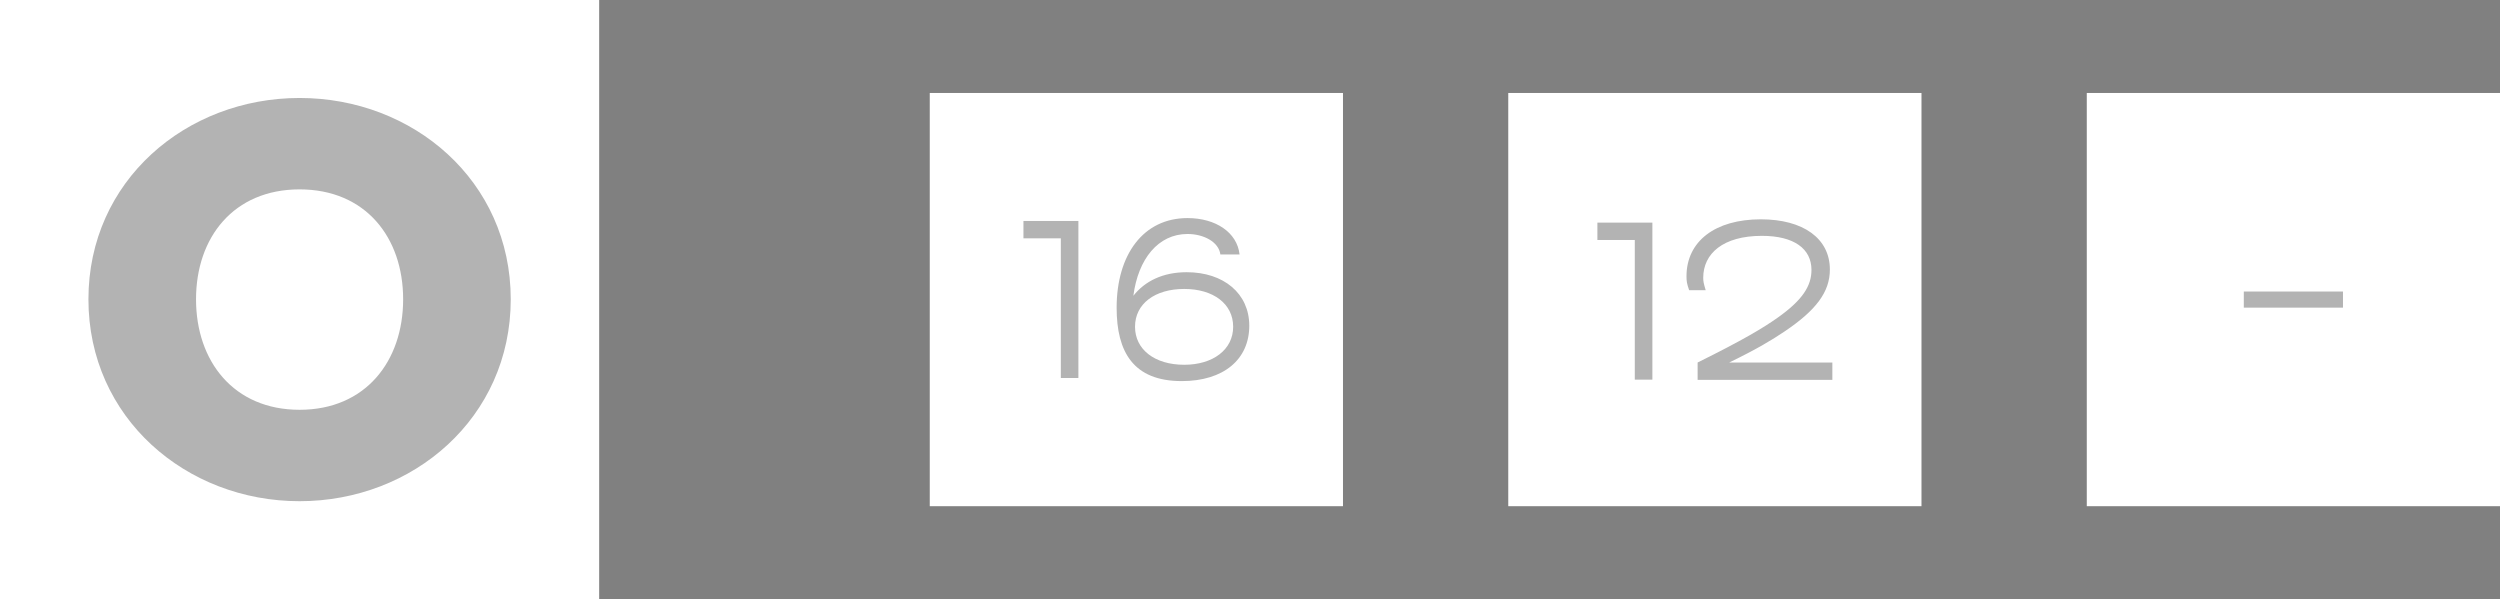
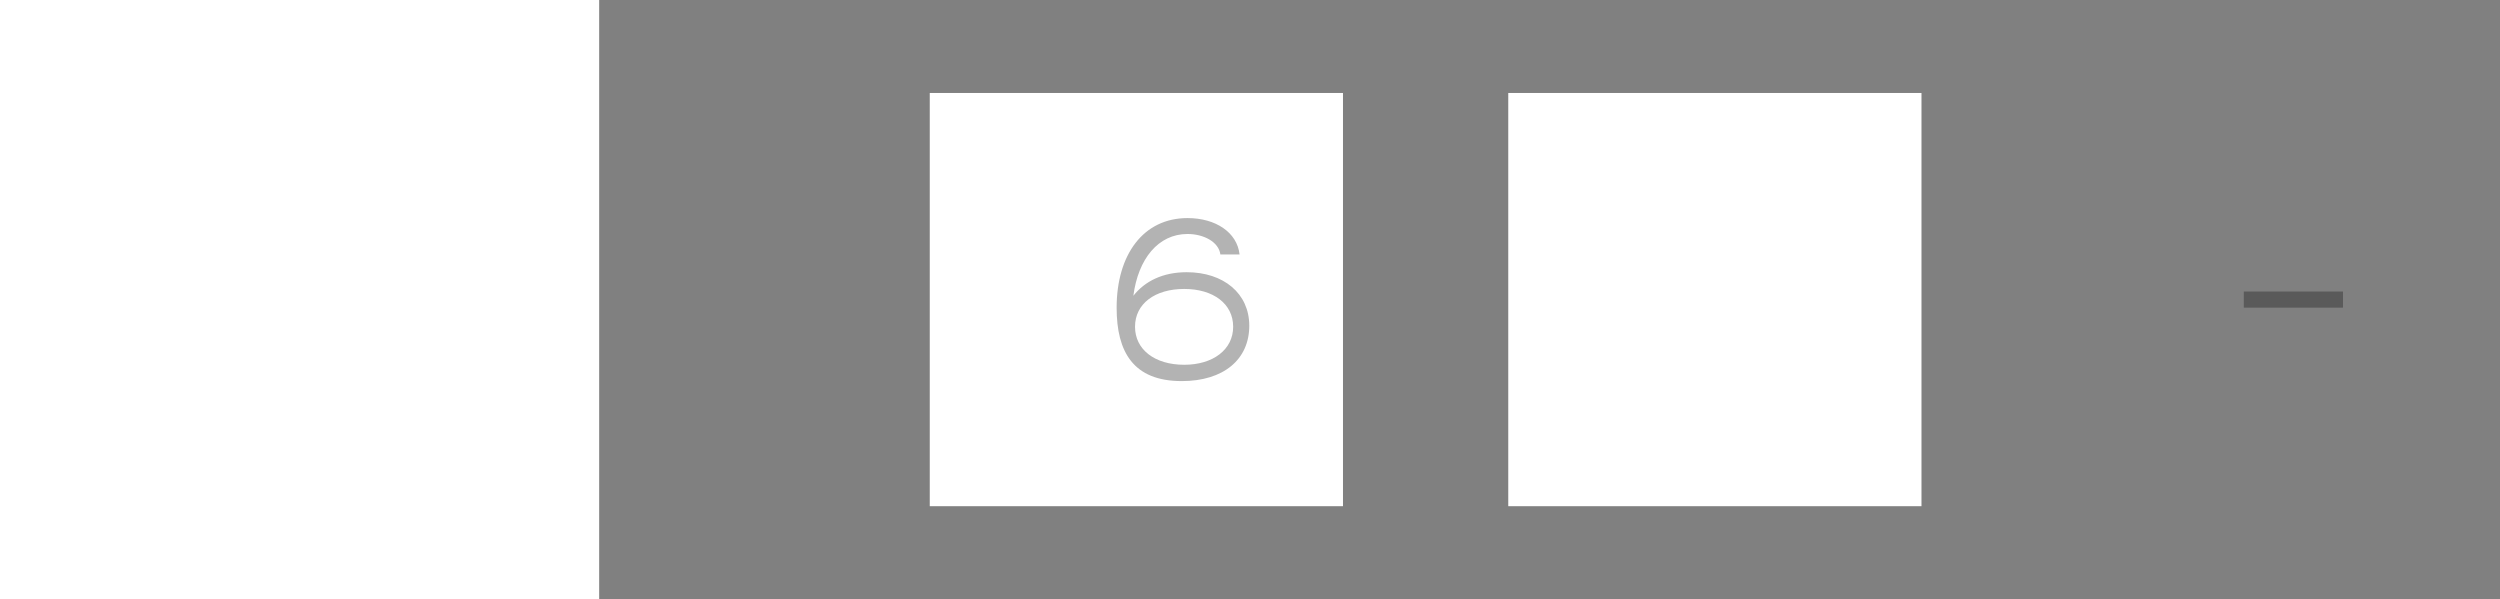
<svg xmlns="http://www.w3.org/2000/svg" fill="none" height="100%" overflow="visible" preserveAspectRatio="none" style="display: block;" viewBox="0 0 121 29" width="100%">
  <rect x="0" y="0" width="121" height="29" fill="#808080" stroke="none" />
  <g id="Frame 405">
    <g id="Frame 460">
      <rect fill="white" height="29" width="29" />
-       <path d="M14.5 24.258C9.012 24.258 4.28 20.226 4.28 14.486C4.28 8.746 9.012 4.742 14.5 4.742C19.988 4.742 24.72 8.746 24.72 14.486C24.72 20.226 19.988 24.258 14.5 24.258ZM14.5 19.834C17.692 19.834 19.512 17.482 19.512 14.486C19.512 11.49 17.692 9.166 14.5 9.166C11.308 9.166 9.488 11.49 9.488 14.486C9.488 17.482 11.308 19.834 14.5 19.834Z" fill="black" id="0" opacity="0.3" />
    </g>
    <g id="Frame 464">
      <g id="Frame 461">
        <rect fill="white" height="20" transform="translate(45 4.5)" width="20" />
        <g id="16" opacity="0.3">
-           <path d="M52.194 18.295H51.344V11.535H49.535V10.695H52.194V18.295Z" fill="black" />
          <path d="M57.196 18.445C54.846 18.445 54.045 17.025 54.045 14.895C54.045 12.325 55.336 10.555 57.475 10.555C58.836 10.555 59.876 11.245 59.995 12.315H59.066C58.986 11.705 58.255 11.325 57.475 11.325C56.056 11.325 55.086 12.535 54.855 14.315C55.416 13.605 56.285 13.175 57.435 13.175C59.225 13.175 60.465 14.205 60.465 15.765C60.465 17.395 59.225 18.445 57.196 18.445ZM57.316 17.655C58.706 17.655 59.685 16.925 59.685 15.815C59.685 14.705 58.725 13.985 57.316 13.985C55.906 13.985 54.935 14.695 54.935 15.815C54.935 16.915 55.886 17.655 57.316 17.655Z" fill="black" />
        </g>
      </g>
      <g id="Frame 462">
        <rect fill="white" height="20" transform="translate(73 4.5)" width="20" />
        <g id="12" opacity="0.3">
-           <path d="M79.975 18.375H79.124V11.615H77.314V10.775H79.975V18.375Z" fill="black" />
-           <path d="M88.686 18.385H82.165V17.545C84.365 16.455 85.316 15.885 86.025 15.385C87.246 14.525 87.675 13.835 87.675 13.065C87.675 12.035 86.826 11.415 85.275 11.415C83.395 11.415 82.436 12.275 82.436 13.445C82.436 13.615 82.456 13.715 82.555 14.045H81.755C81.645 13.735 81.626 13.605 81.626 13.375C81.626 11.675 83.016 10.615 85.225 10.615C87.266 10.615 88.566 11.535 88.566 13.045C88.566 14.135 87.895 15.015 86.385 16.035C85.775 16.445 85.055 16.885 83.695 17.545H88.686V18.385Z" fill="black" />
-         </g>
+           </g>
      </g>
      <g id="Frame 463">
-         <rect fill="white" height="20" transform="translate(101 4.5)" width="20" />
        <path d="M113.4 14.11V14.89H108.6V14.11H113.4Z" fill="black" id="-" opacity="0.3" />
      </g>
    </g>
  </g>
</svg>